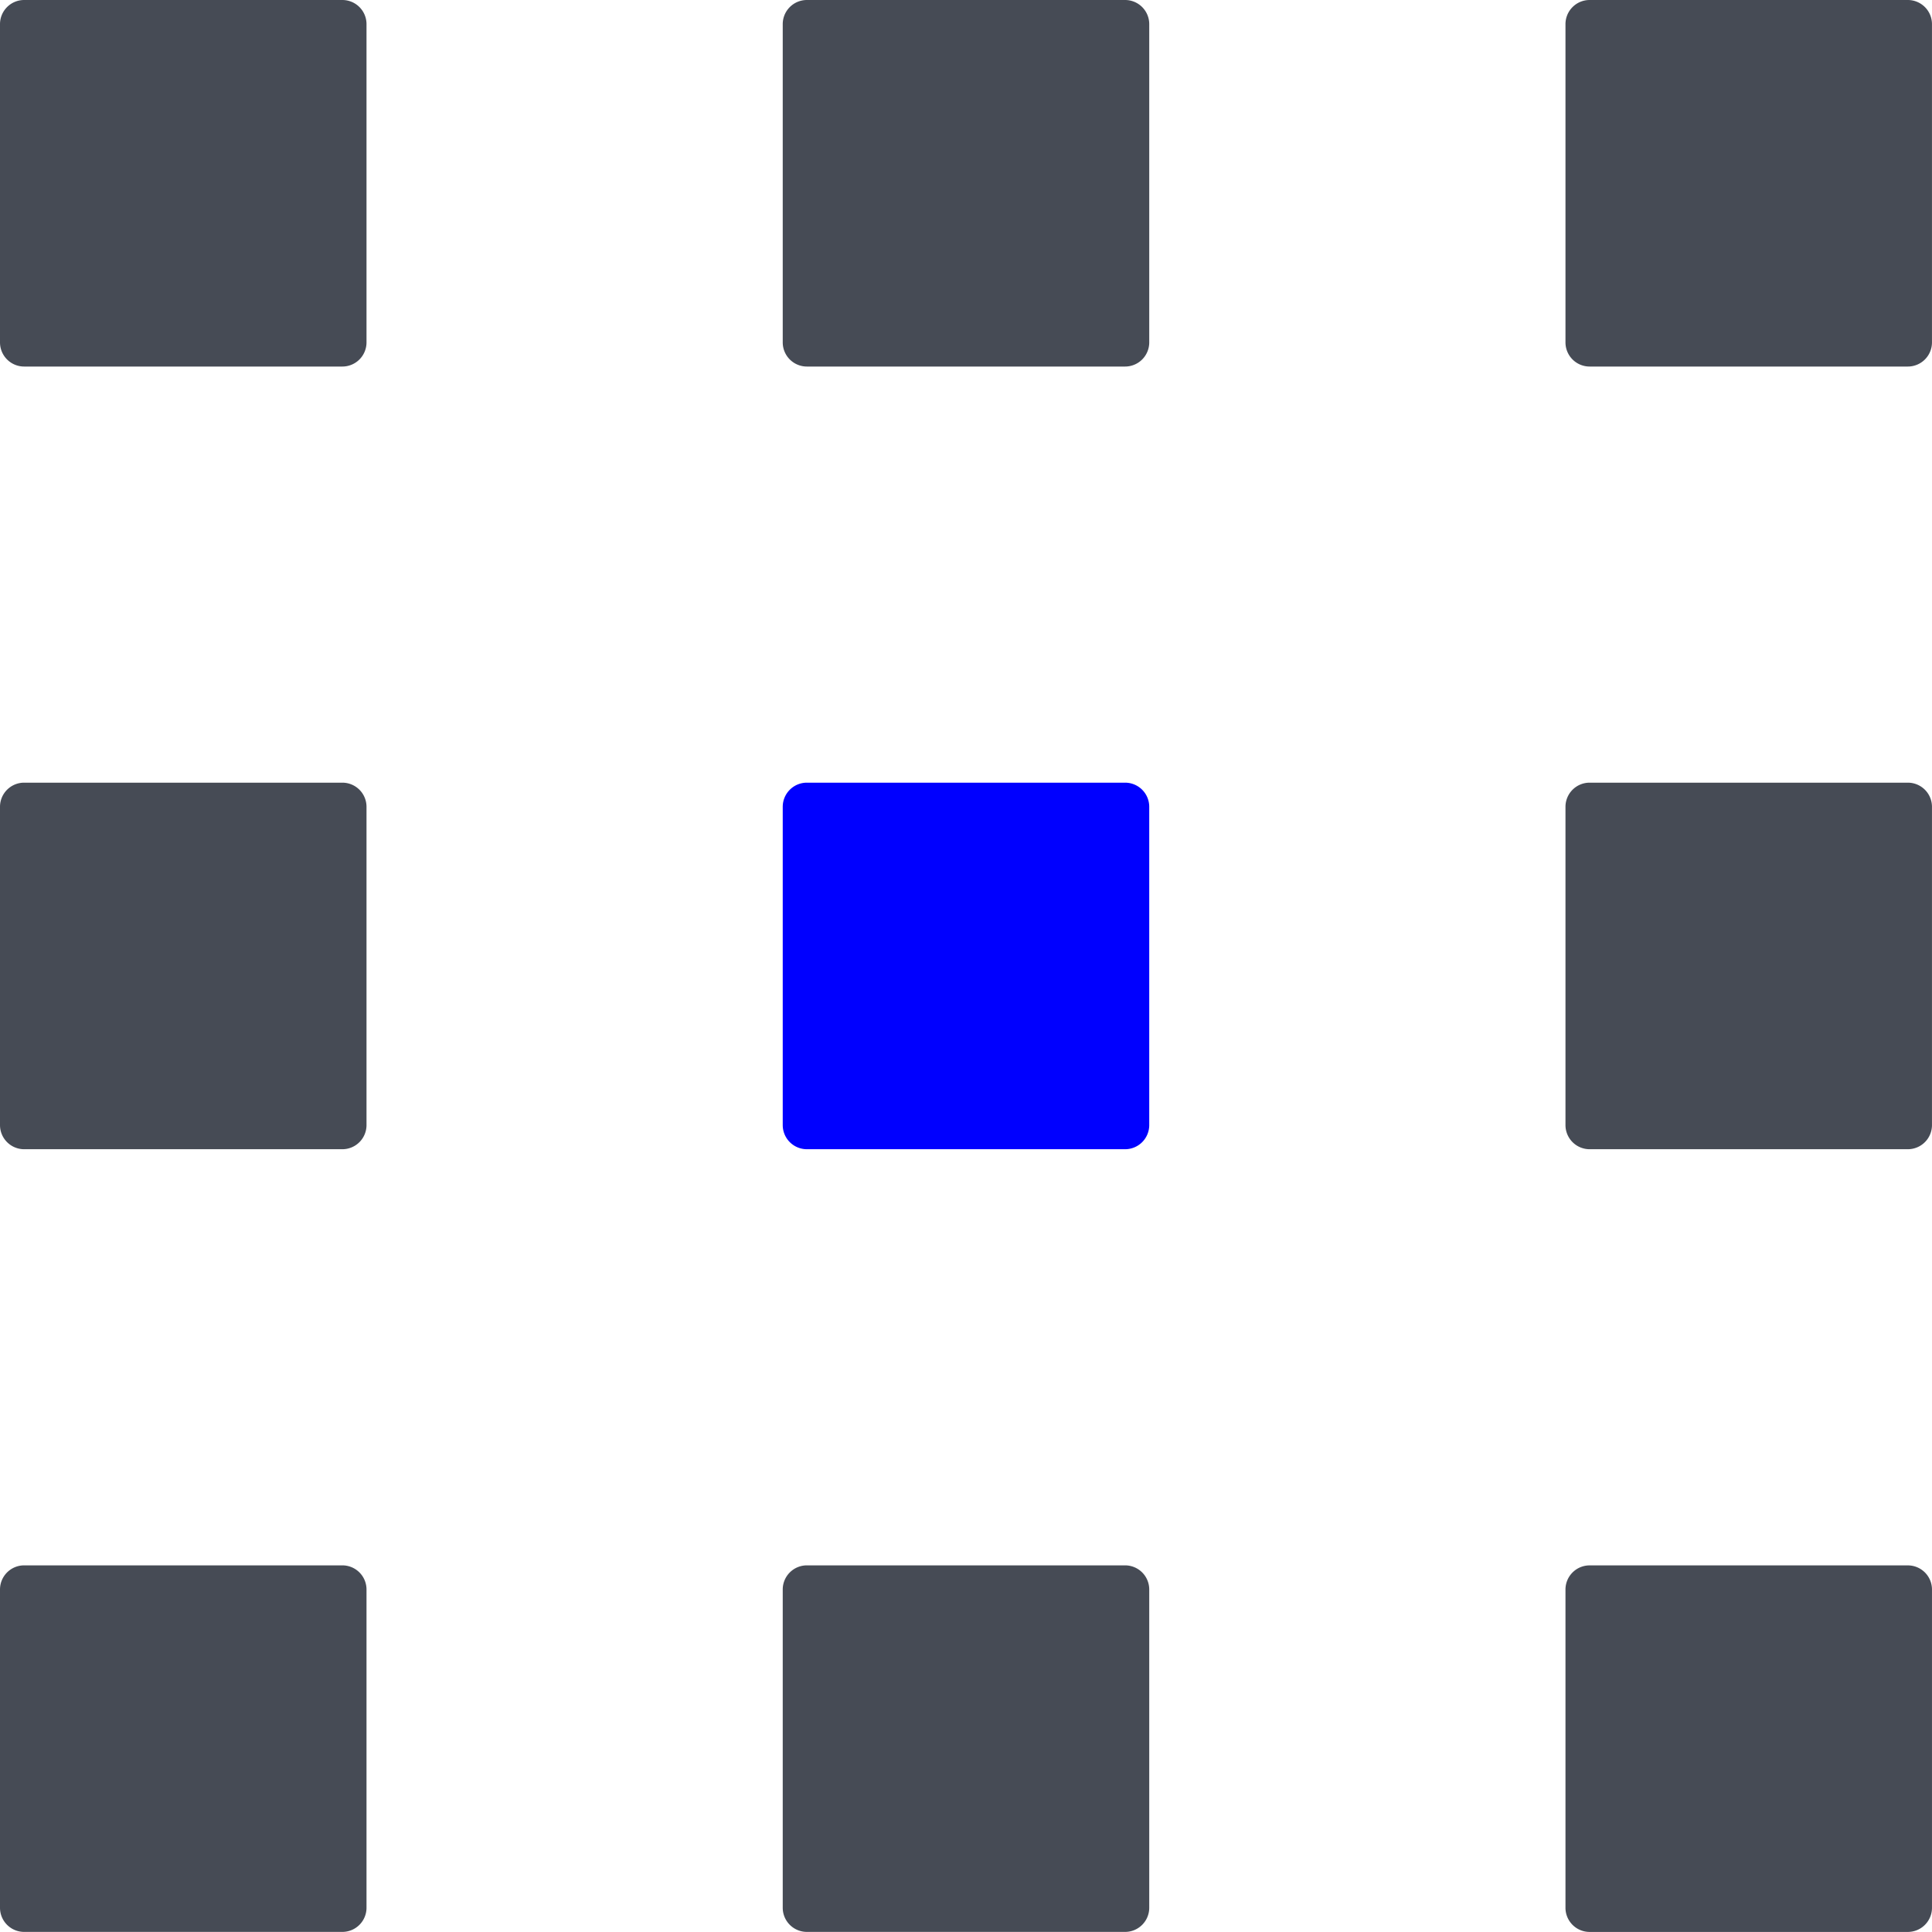
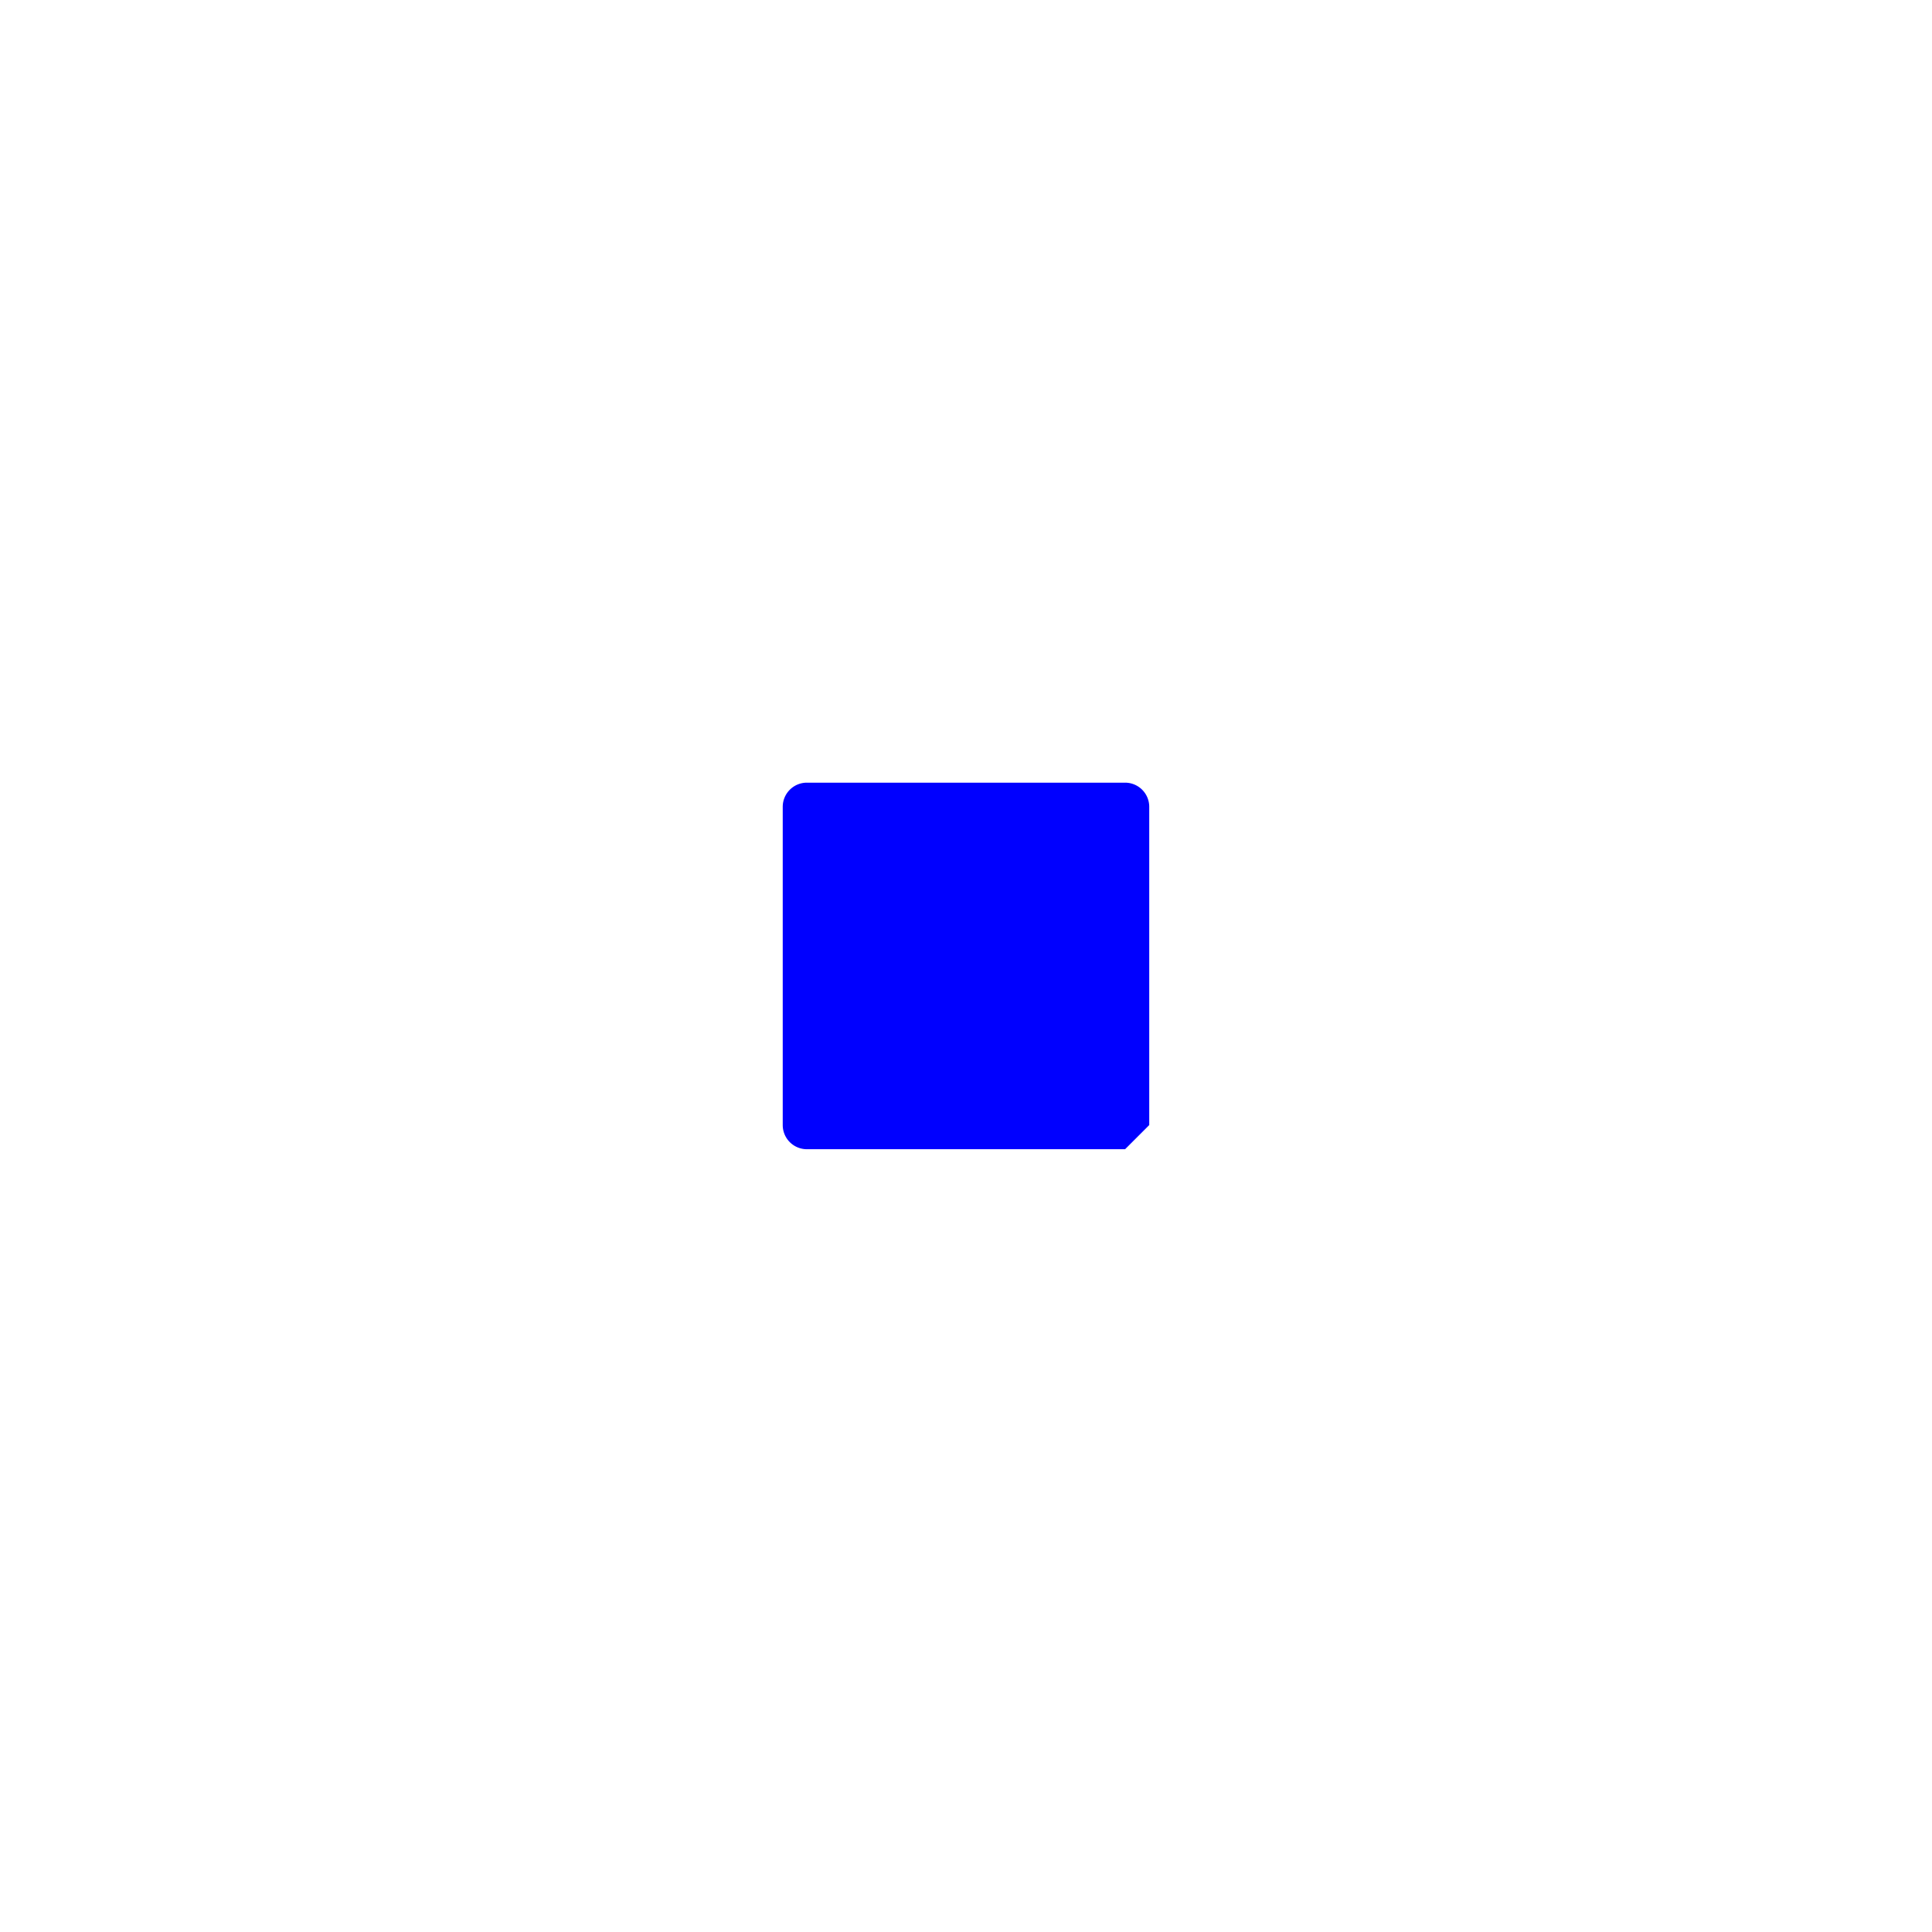
<svg xmlns="http://www.w3.org/2000/svg" fill="none" viewBox="0 0 240 240">
-   <path fill="#0000FF" d="M139.763 142.76h-39.529a3 3 0 0 1-3-3v-39.534a3 3 0 0 1 3-3h39.529a3 3 0 0 1 3 3v39.534a3 3 0 0 1-3 3" />
-   <path fill="#464B55" d="M236.998 239.992h-39.529a3 3 0 0 1-3-3v-39.534a3 3 0 0 1 3-3h39.529a3 3 0 0 1 3 3v39.534a3 3 0 0 1-3 3m-.001-194.459h-39.528a3 3 0 0 1-3-3V3a3 3 0 0 1 3-3h39.528a3 3 0 0 1 3 3v39.533a3 3 0 0 1-3 3m0 97.227h-39.528a3 3 0 0 1-3-3v-39.534a3 3 0 0 1 3-3h39.528a3 3 0 0 1 3 3v39.534a3 3 0 0 1-3 3m-97.234 97.228h-39.529a3 3 0 0 1-3-3v-39.533a3 3 0 0 1 3-3h39.529a3 3 0 0 1 3 3v39.533a3 3 0 0 1-3 3m0-194.455h-39.529a3 3 0 0 1-3-3V3a3 3 0 0 1 3-3h39.529a3 3 0 0 1 3 3v39.533a3 3 0 0 1-3 3M42.529 239.988H3a3 3 0 0 1-3-3v-39.533a3 3 0 0 1 3-3h39.529a3 3 0 0 1 3 3v39.533a3 3 0 0 1-3 3m0-194.455H3a3 3 0 0 1-3-3V3a3 3 0 0 1 3-3h39.529a3 3 0 0 1 3 3v39.533a3 3 0 0 1-3 3m0 97.227H3a3 3 0 0 1-3-3v-39.534a3 3 0 0 1 3-3h39.529a3 3 0 0 1 3 3v39.534a3 3 0 0 1-3 3" />
+   <path fill="#0000FF" d="M139.763 142.76h-39.529a3 3 0 0 1-3-3v-39.534a3 3 0 0 1 3-3h39.529a3 3 0 0 1 3 3v39.534" />
</svg>